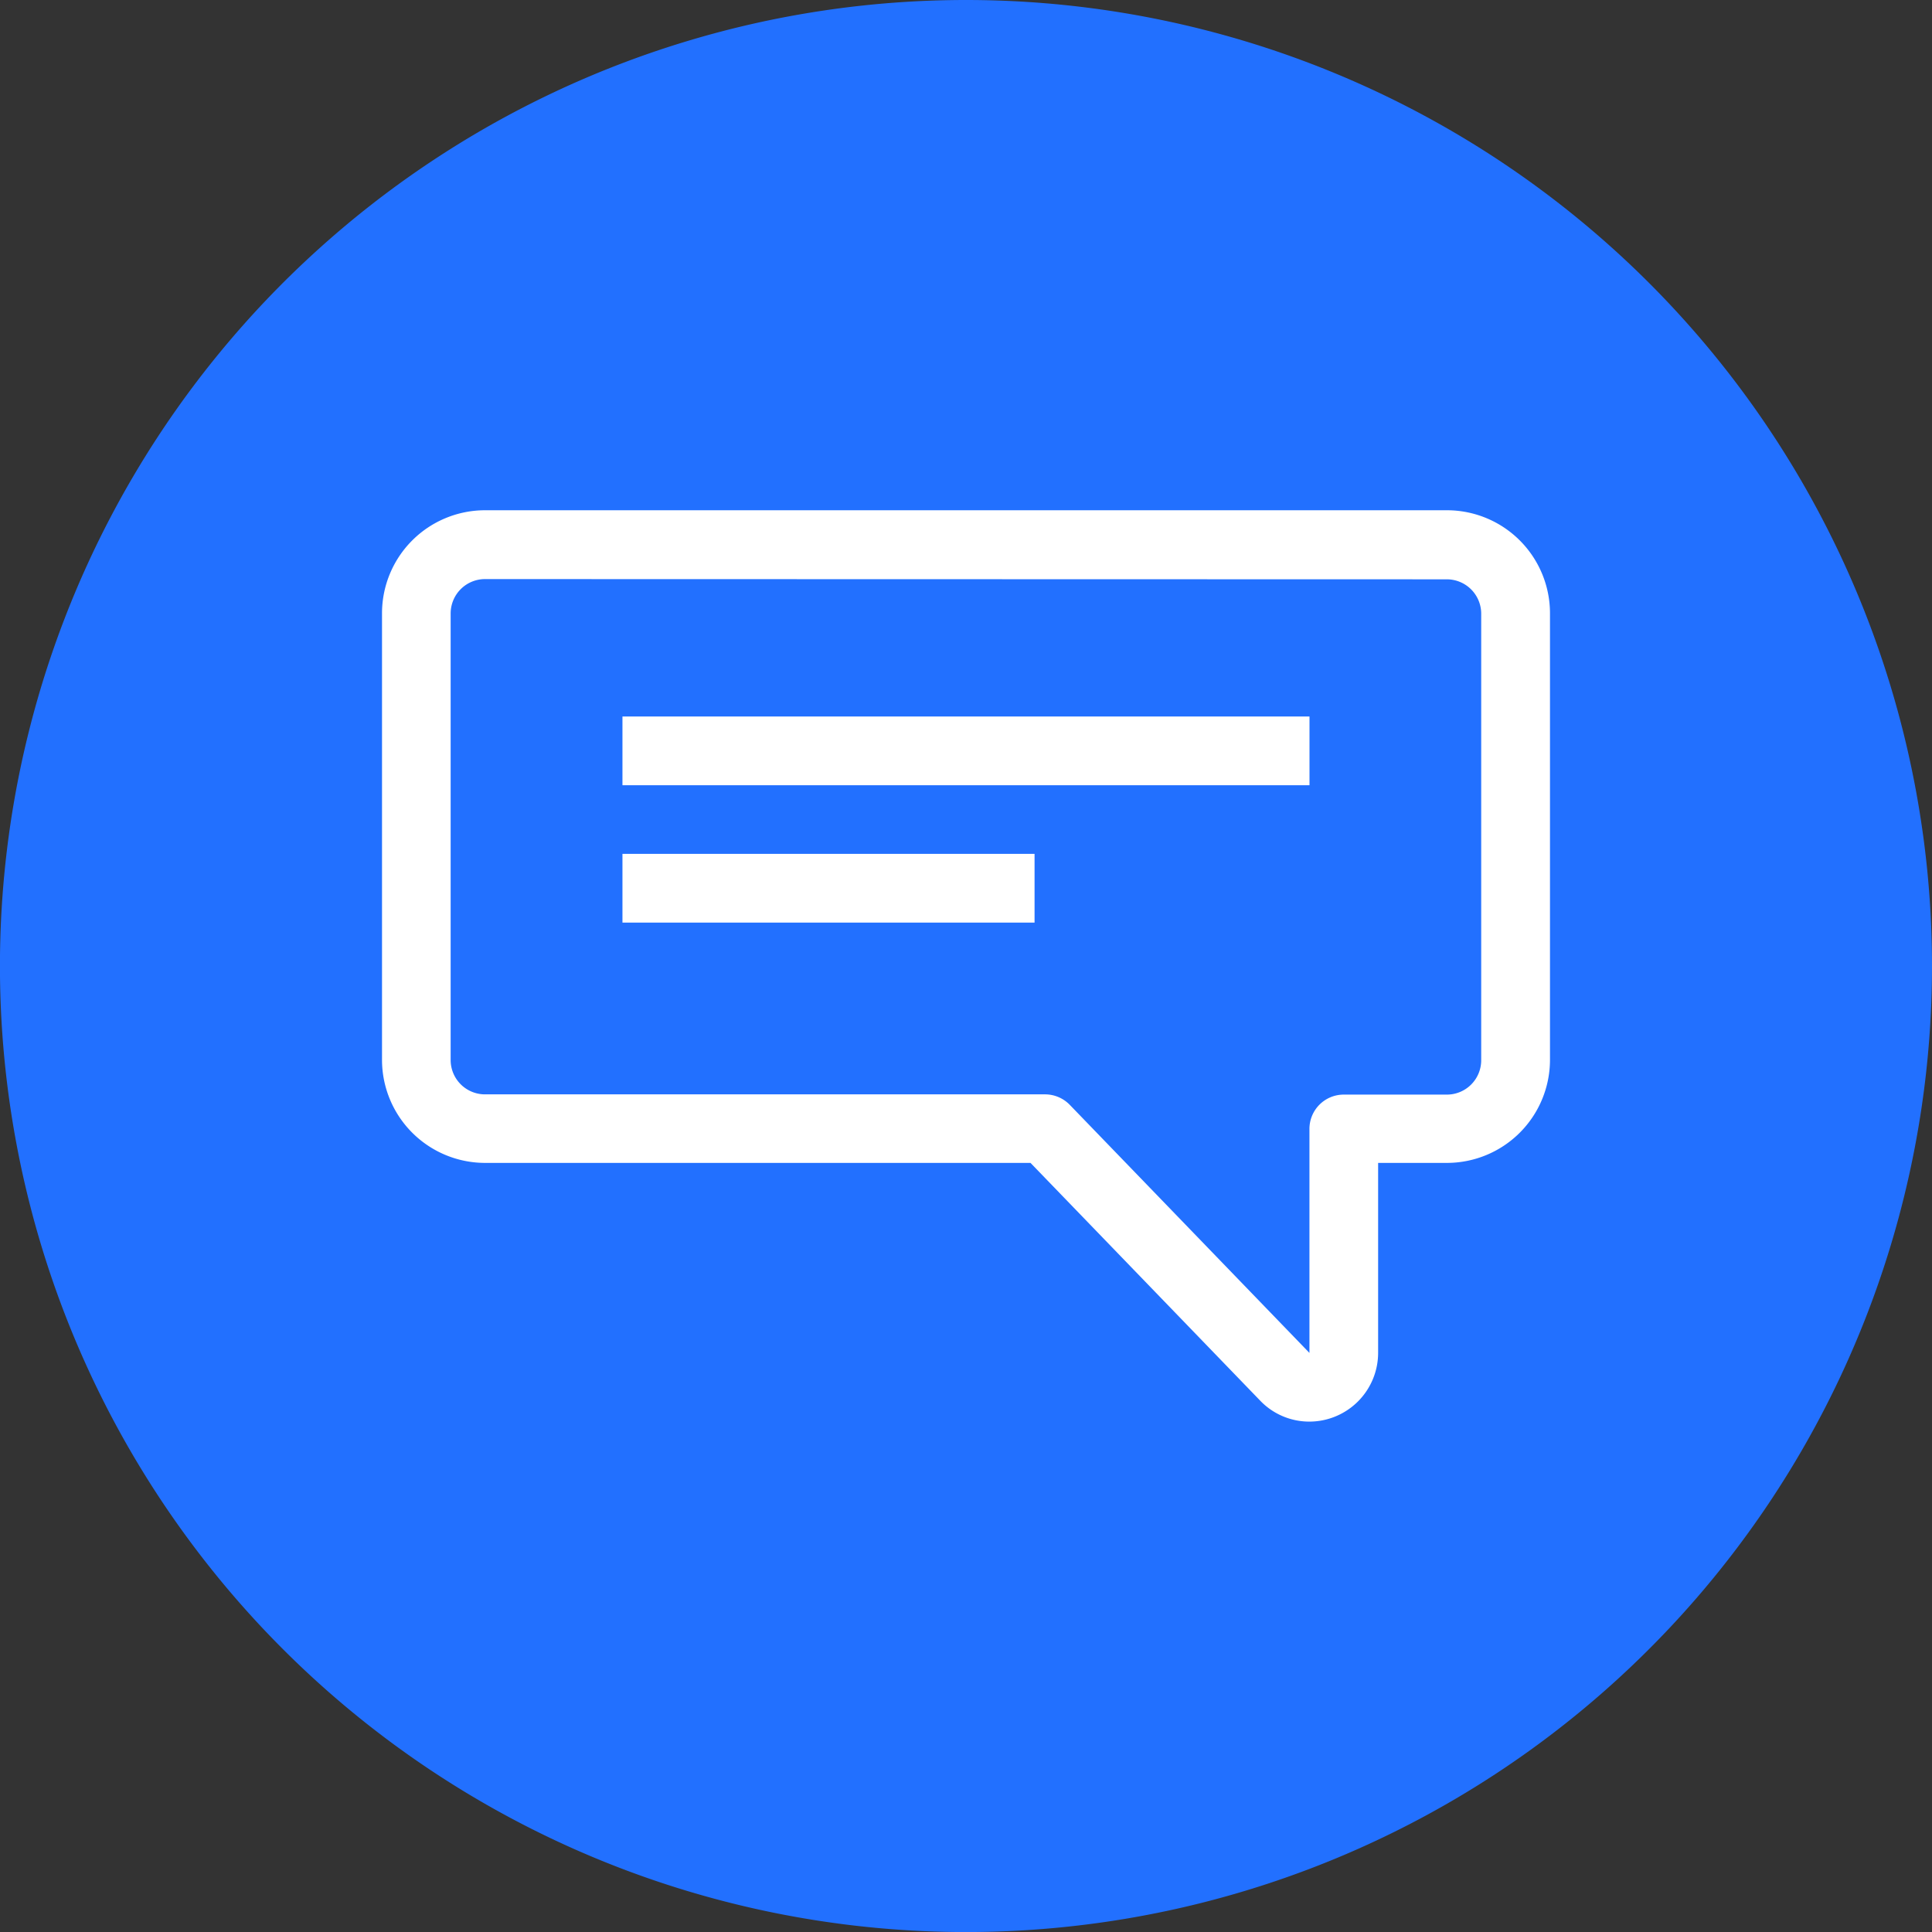
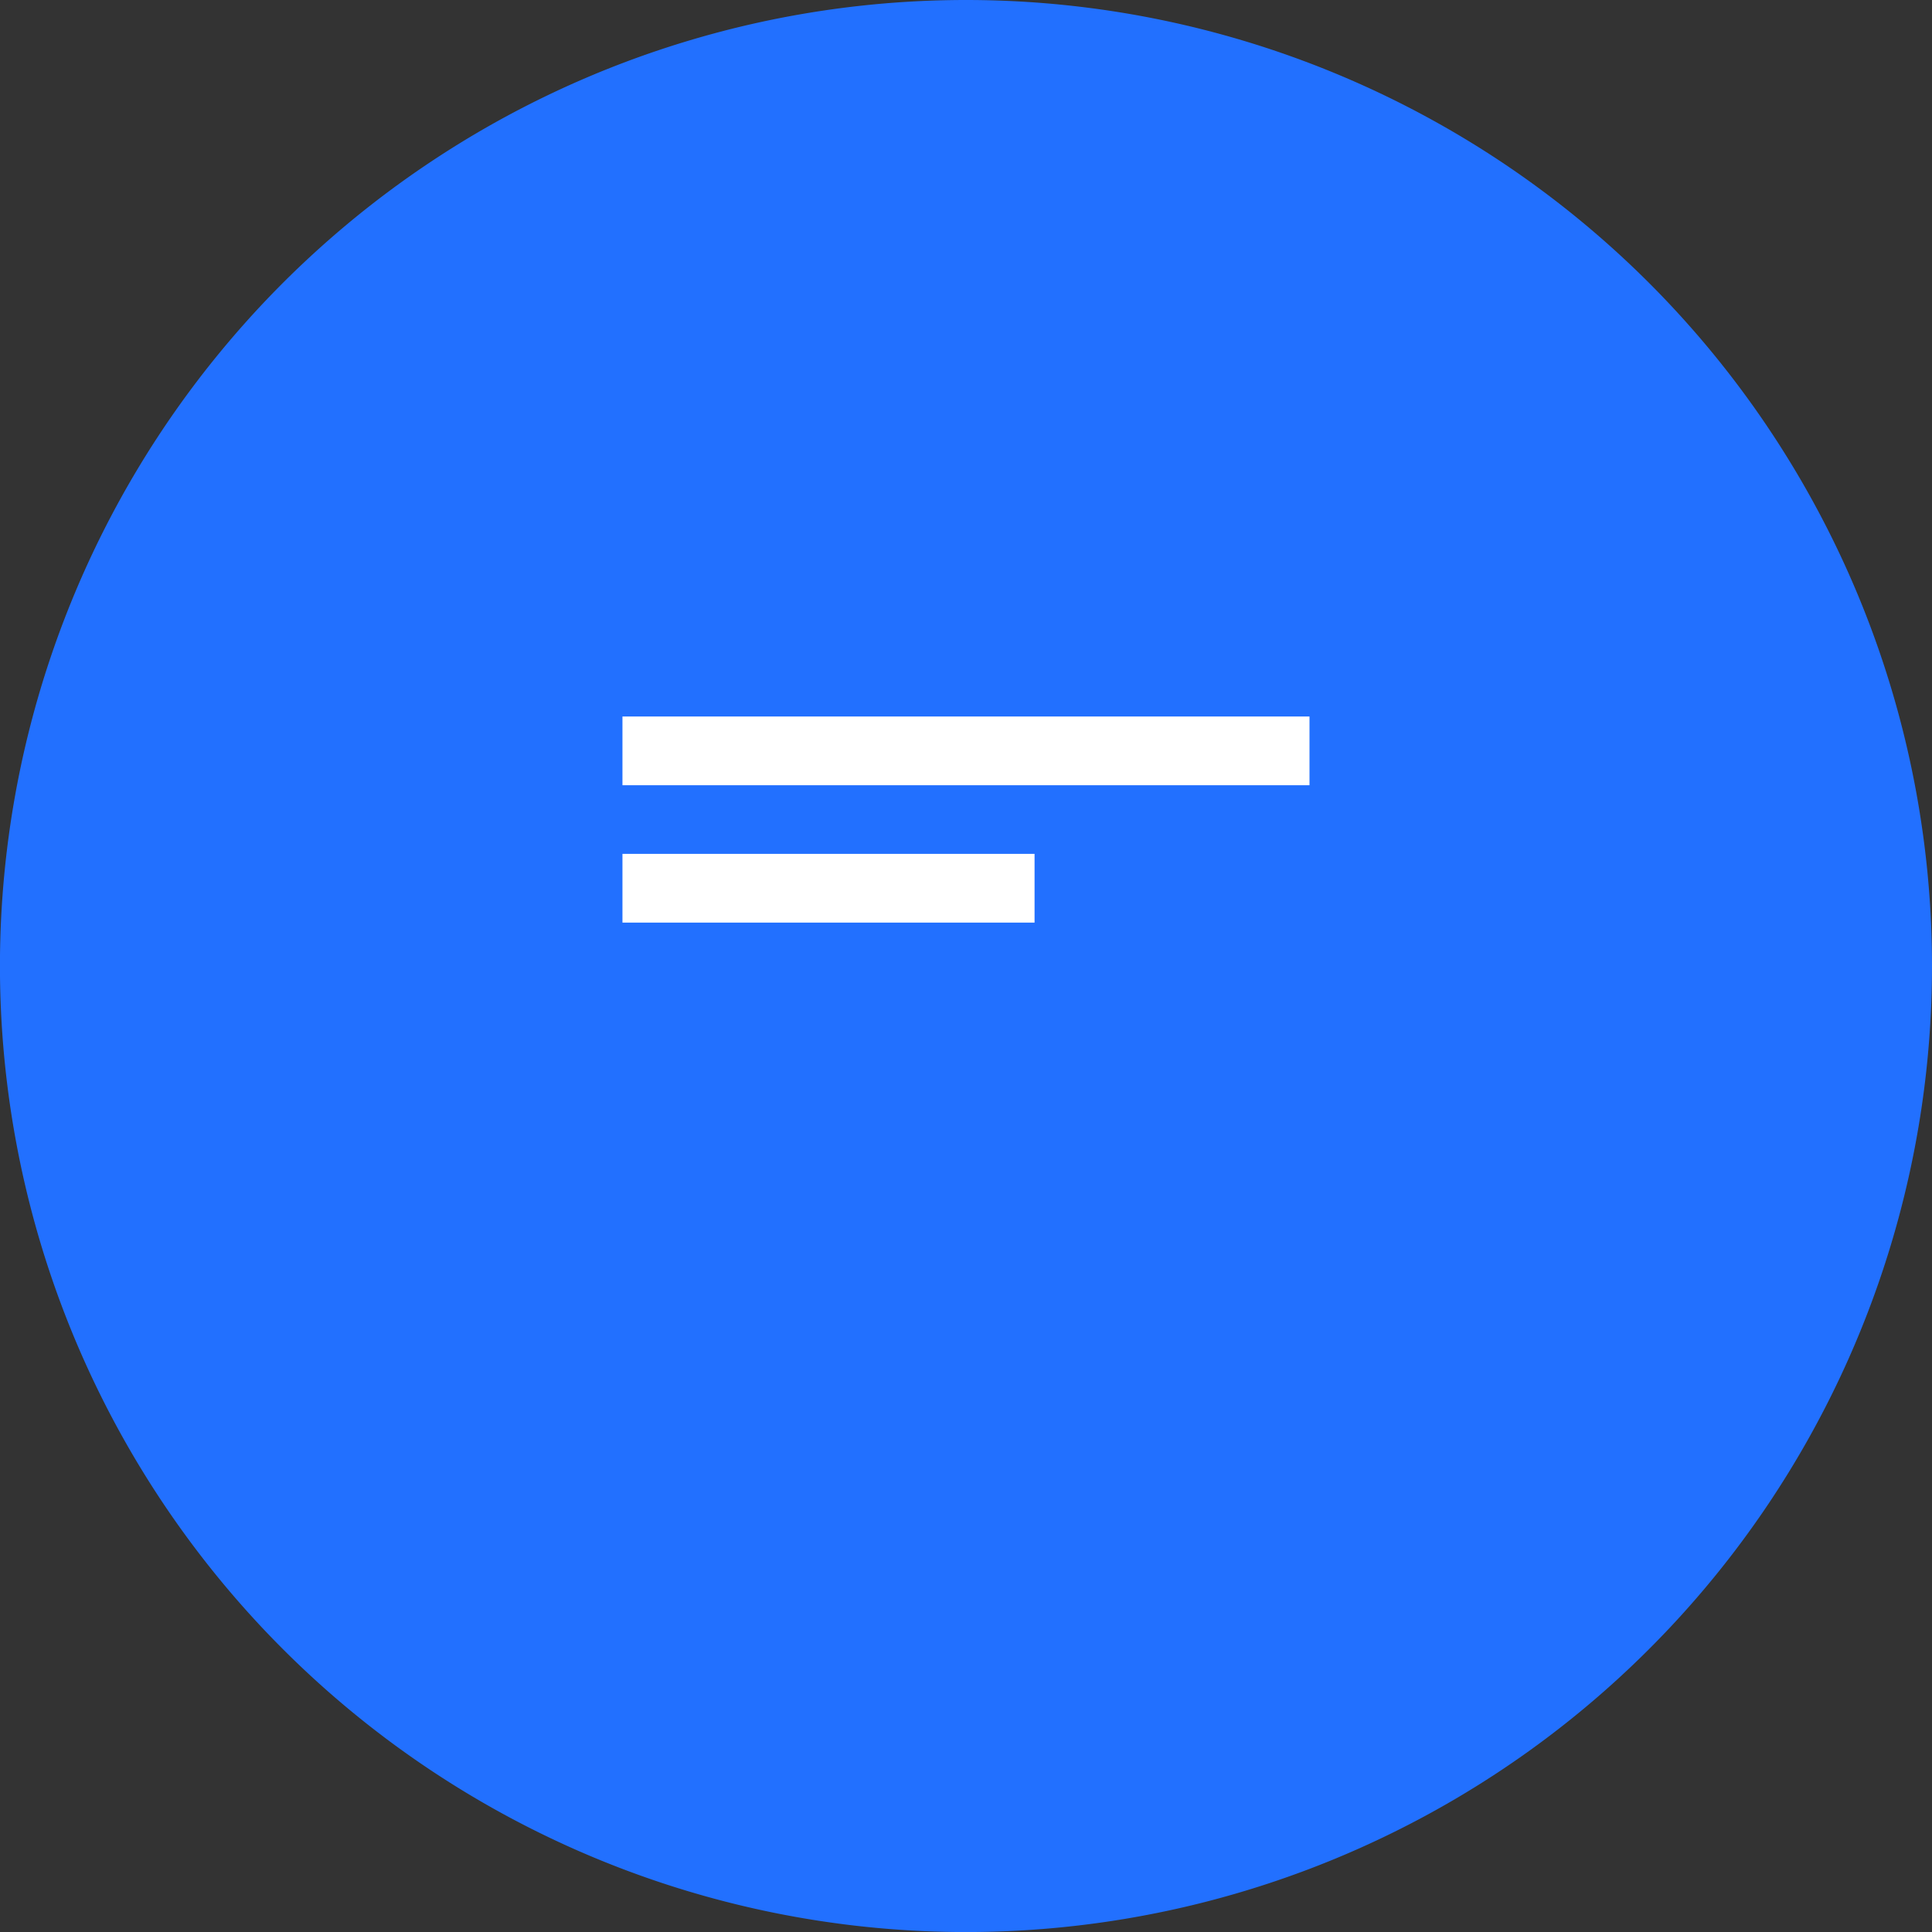
<svg xmlns="http://www.w3.org/2000/svg" id="floating_contact" width="39.999" height="40" viewBox="0 0 39.999 40">
  <rect x="0" y="0" width="39.999" height="40" fill="#333333" stroke="none" />
  <path id="Path_13" data-name="Path 13" d="M73.369,169.388a20,20,0,1,1-20-20A20,20,0,0,1,73.369,169.388Z" transform="translate(-33.37 -149.388)" fill="#2270ff" fill-rule="evenodd" />
  <g id="Group_24" data-name="Group 24" transform="translate(7.909 10.568)">
-     <path id="Path_14" data-name="Path 14" d="M61.483,180.156a1.406,1.406,0,0,1-1.016-.434L55.712,174.8H44.419a2.135,2.135,0,0,1-2.133-2.133v-9.246a2.134,2.134,0,0,1,2.133-2.133H64.334a2.134,2.134,0,0,1,2.133,2.133v9.246a2.135,2.135,0,0,1-2.133,2.133H62.909v3.929A1.425,1.425,0,0,1,61.483,180.156ZM44.419,162.713a.712.712,0,0,0-.712.712v9.246a.711.711,0,0,0,.712.71H56.013a.715.715,0,0,1,.512.217l4.962,5.136,0,0,0-4.637a.71.71,0,0,1,.711-.711h2.135a.711.711,0,0,0,.71-.71v-9.246a.712.712,0,0,0-.71-.712Z" transform="translate(-42.286 -161.292)" fill="#fff" />
    <rect id="Rectangle_16" data-name="Rectangle 16" width="8.532" height="1.423" transform="translate(4.978 7.11)" fill="#fff" />
    <rect id="Rectangle_17" data-name="Rectangle 17" width="14.224" height="1.423" transform="translate(4.978 4.266)" fill="#fff" />
  </g>
</svg>